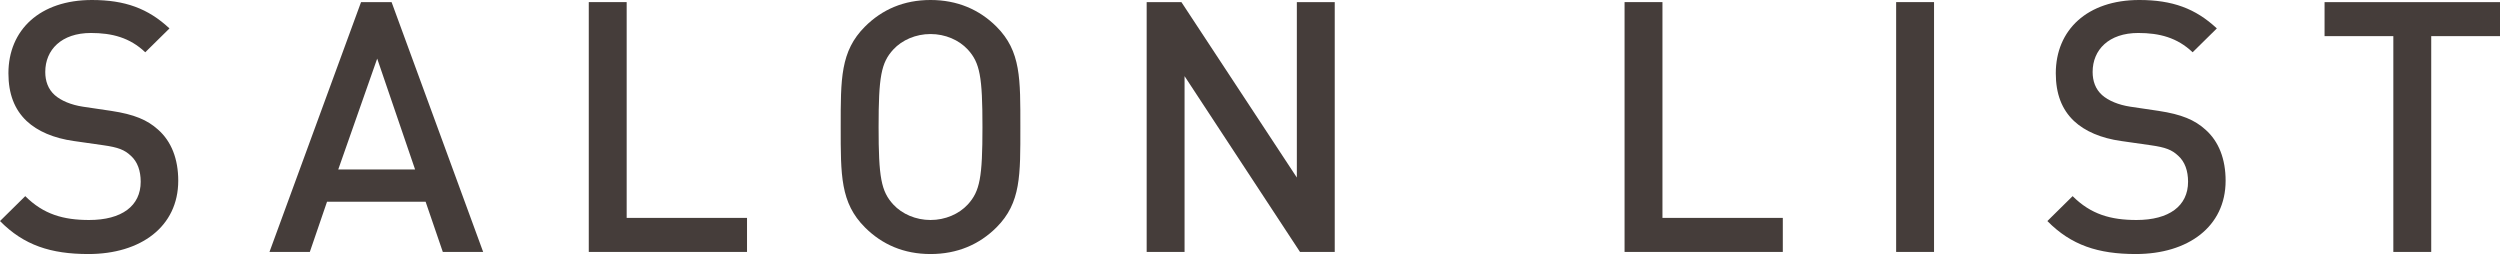
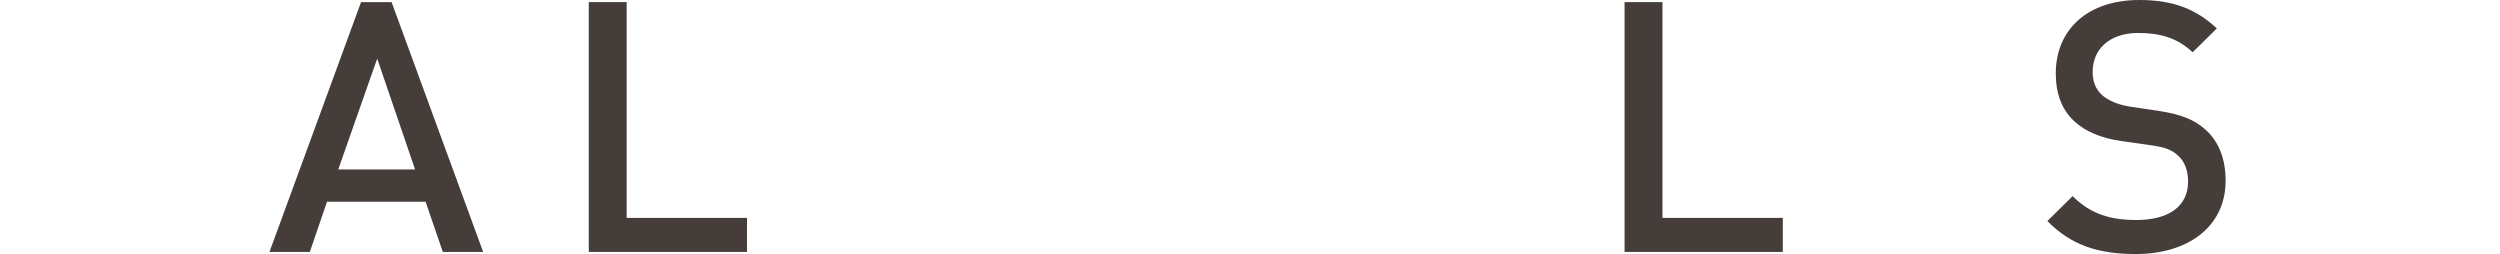
<svg xmlns="http://www.w3.org/2000/svg" id="_レイヤー_2" data-name="レイヤー 2" viewBox="0 0 213.75 21.72">
  <defs>
    <style>
      .cls-1 {
        fill: #453d3a;
      }
    </style>
  </defs>
  <g id="_デザイン" data-name="デザイン">
    <g>
-       <path class="cls-1" d="M7.56,21.72c-3.21,0-5.52-.75-7.56-2.82l2.16-2.13c1.56,1.56,3.27,2.04,5.46,2.04,2.79,0,4.41-1.2,4.41-3.27,0-.93-.27-1.71-.84-2.22-.54-.51-1.08-.72-2.34-.9l-2.52-.36c-1.74-.24-3.12-.84-4.05-1.71-1.05-.99-1.56-2.34-1.56-4.08C.72,2.55,3.42,0,7.86,0c2.82,0,4.8.72,6.63,2.43l-2.07,2.04c-1.32-1.26-2.85-1.65-4.65-1.65-2.52,0-3.9,1.44-3.9,3.33,0,.78.24,1.47.81,1.98.54.48,1.41.84,2.4.99l2.43.36c1.98.3,3.09.78,3.99,1.59,1.17,1.02,1.74,2.55,1.74,4.38,0,3.93-3.21,6.27-7.68,6.27Z" />
      <path class="cls-1" d="M37.86,21.54l-1.47-4.29h-8.43l-1.47,4.29h-3.45L30.87.18h2.61l7.83,21.36h-3.45ZM32.25,5.01l-3.33,9.48h6.57l-3.24-9.48Z" />
      <path class="cls-1" d="M50.34,21.54V.18h3.24v18.45h10.29v2.91h-13.53Z" />
-       <path class="cls-1" d="M85.2,19.44c-1.47,1.47-3.36,2.28-5.64,2.28s-4.14-.81-5.61-2.28c-2.1-2.1-2.07-4.47-2.07-8.58s-.03-6.48,2.07-8.58c1.47-1.47,3.33-2.28,5.61-2.28s4.17.81,5.64,2.28c2.1,2.1,2.04,4.47,2.04,8.58s.06,6.48-2.04,8.58ZM82.74,4.23c-.75-.81-1.92-1.32-3.18-1.32s-2.43.51-3.18,1.32c-1.05,1.14-1.26,2.34-1.26,6.63s.21,5.49,1.26,6.63c.75.81,1.92,1.32,3.18,1.32s2.43-.51,3.18-1.32c1.05-1.14,1.26-2.34,1.26-6.63s-.21-5.49-1.26-6.63Z" />
-       <path class="cls-1" d="M111.15,21.54l-9.87-15.03v15.03h-3.24V.18h2.97l9.87,15V.18h3.24v21.36h-2.97Z" />
      <path class="cls-1" d="M138.9,21.54V.18h3.24v18.45h10.29v2.91h-13.53Z" />
-       <path class="cls-1" d="M162.12,21.54V.18h3.24v21.36h-3.24Z" />
      <path class="cls-1" d="M182.61,21.72c-3.21,0-5.52-.75-7.56-2.82l2.16-2.13c1.56,1.56,3.27,2.04,5.46,2.04,2.79,0,4.41-1.2,4.41-3.27,0-.93-.27-1.71-.84-2.22-.54-.51-1.08-.72-2.34-.9l-2.52-.36c-1.74-.24-3.12-.84-4.05-1.71-1.05-.99-1.56-2.34-1.56-4.08,0-3.72,2.7-6.27,7.14-6.27,2.82,0,4.8.72,6.63,2.43l-2.07,2.04c-1.32-1.26-2.85-1.65-4.65-1.65-2.52,0-3.9,1.44-3.9,3.33,0,.78.24,1.47.81,1.98.54.48,1.41.84,2.4.99l2.43.36c1.98.3,3.09.78,3.99,1.59,1.17,1.02,1.74,2.55,1.74,4.38,0,3.93-3.21,6.27-7.68,6.27Z" />
-       <path class="cls-1" d="M207.87,3.09v18.45h-3.24V3.09h-5.88V.18h15v2.91h-5.88Z" />
    </g>
  </g>
</svg>